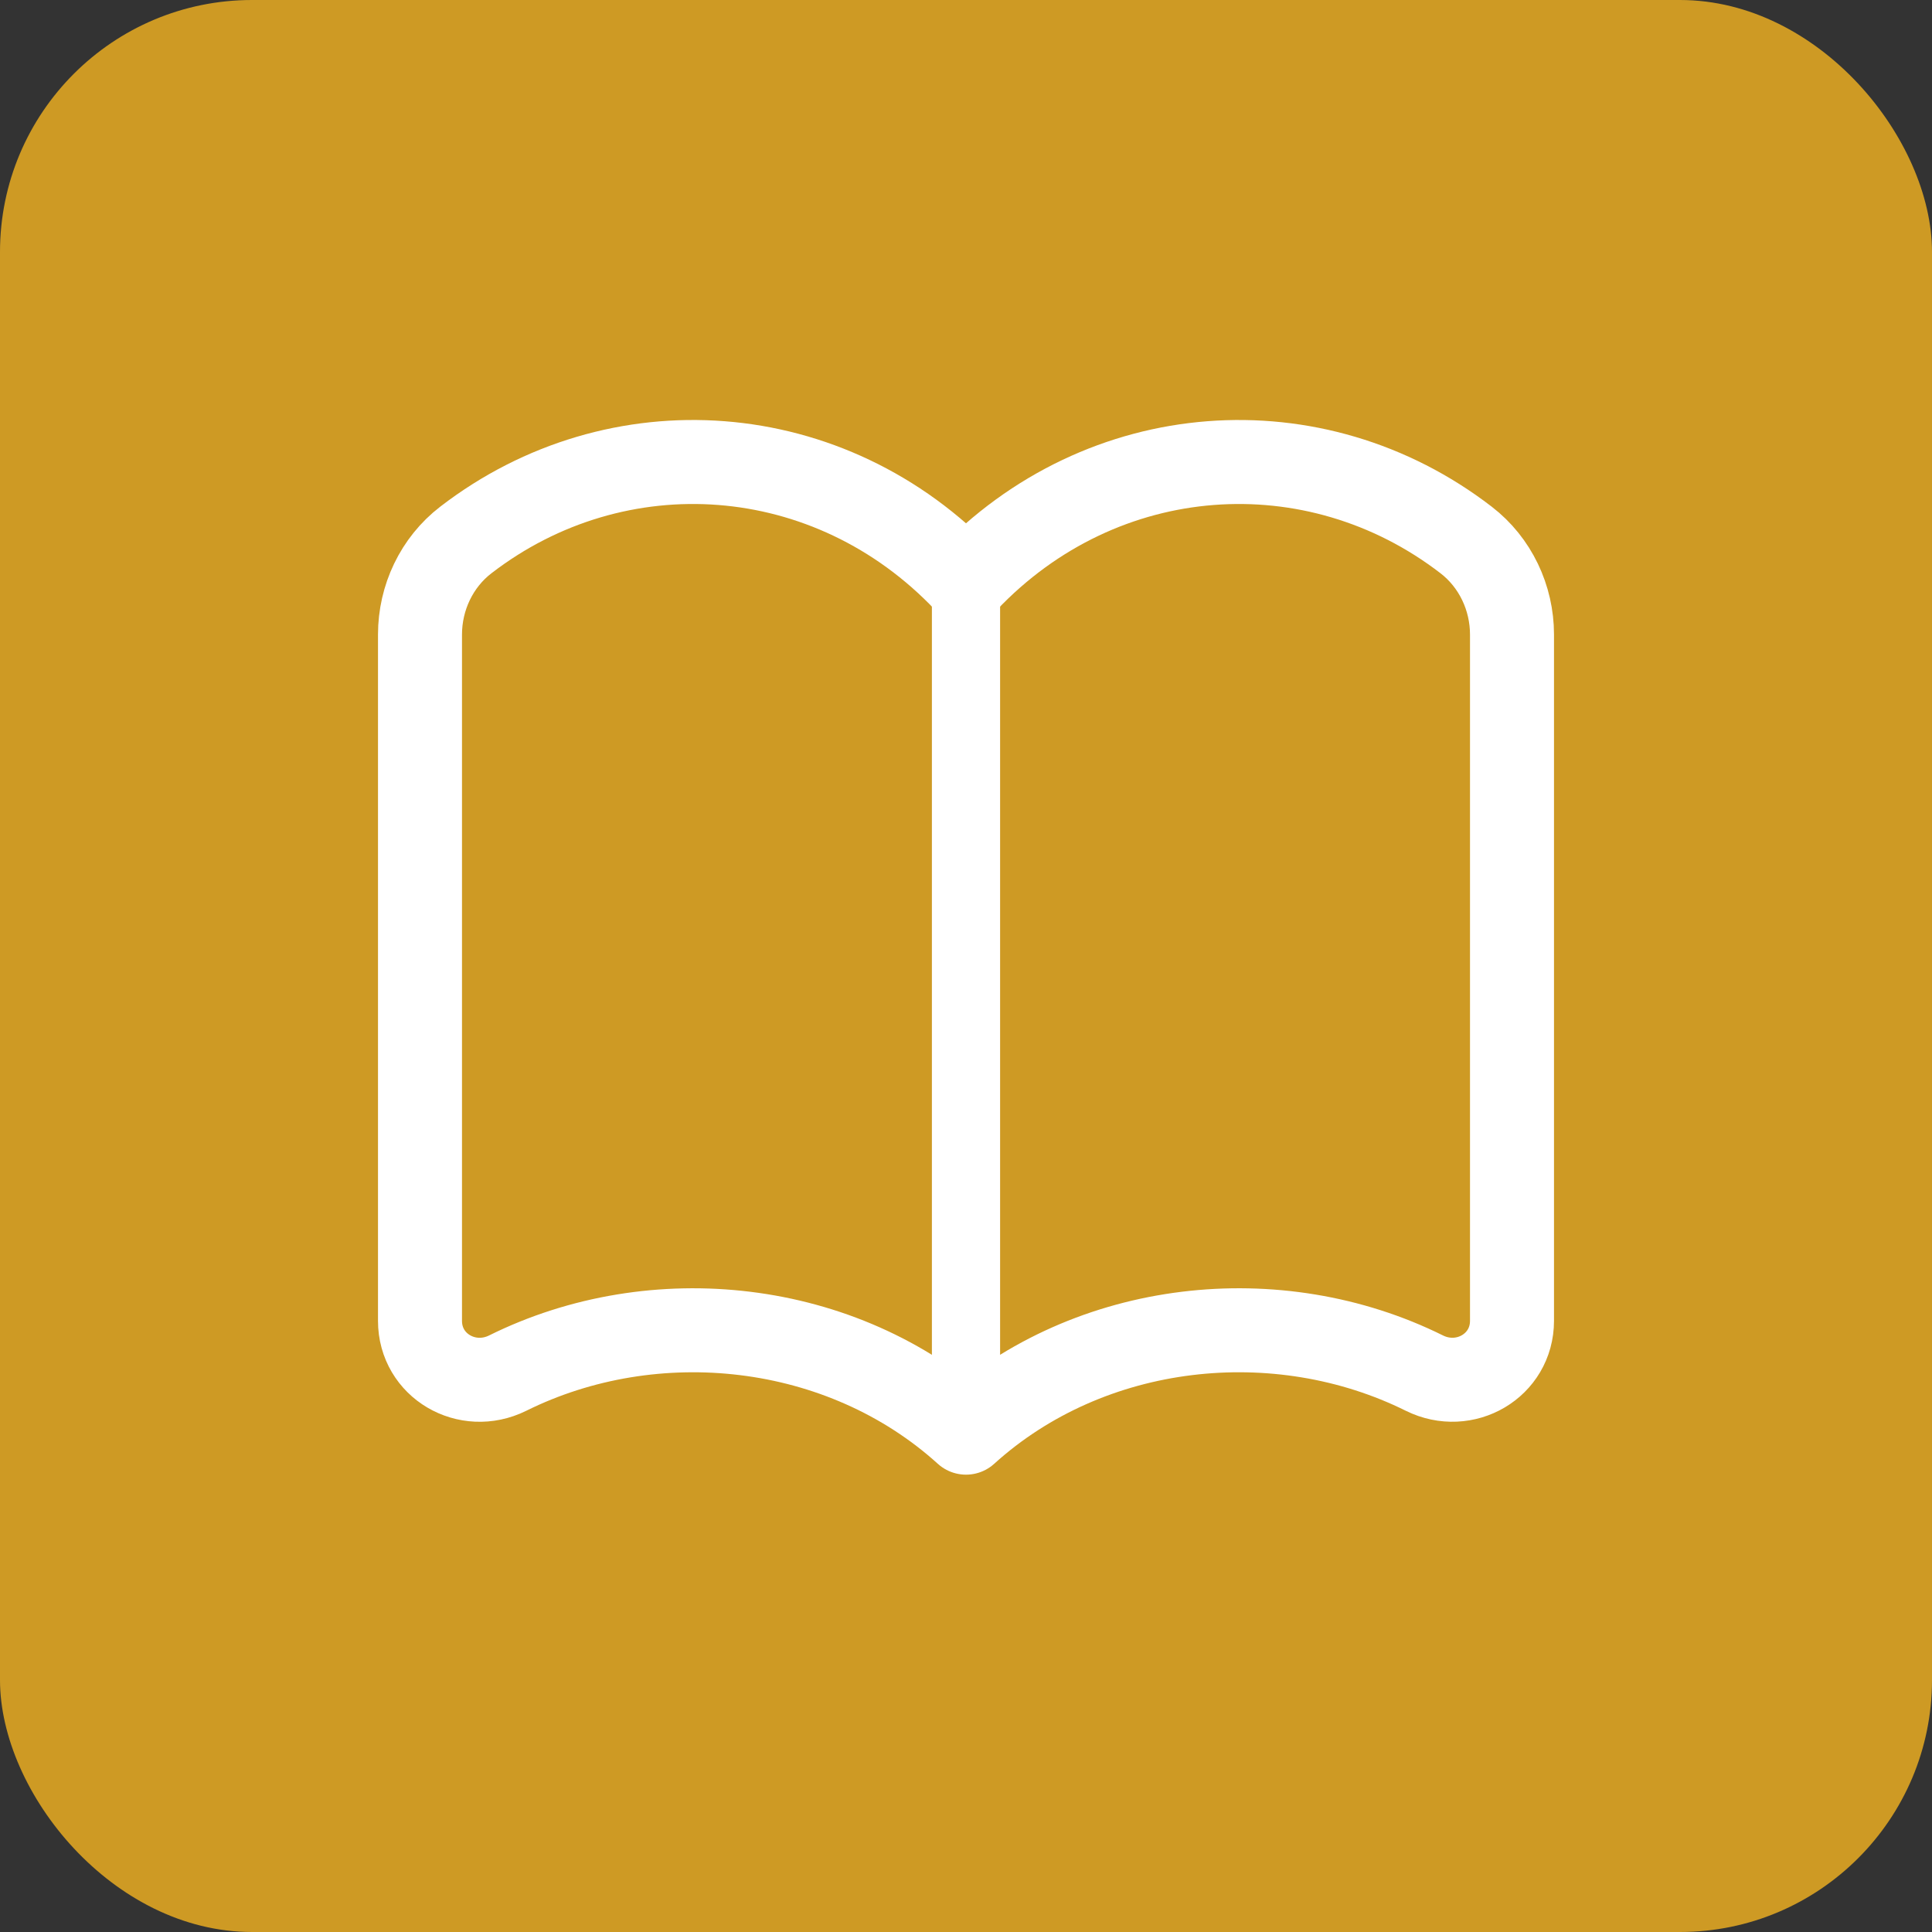
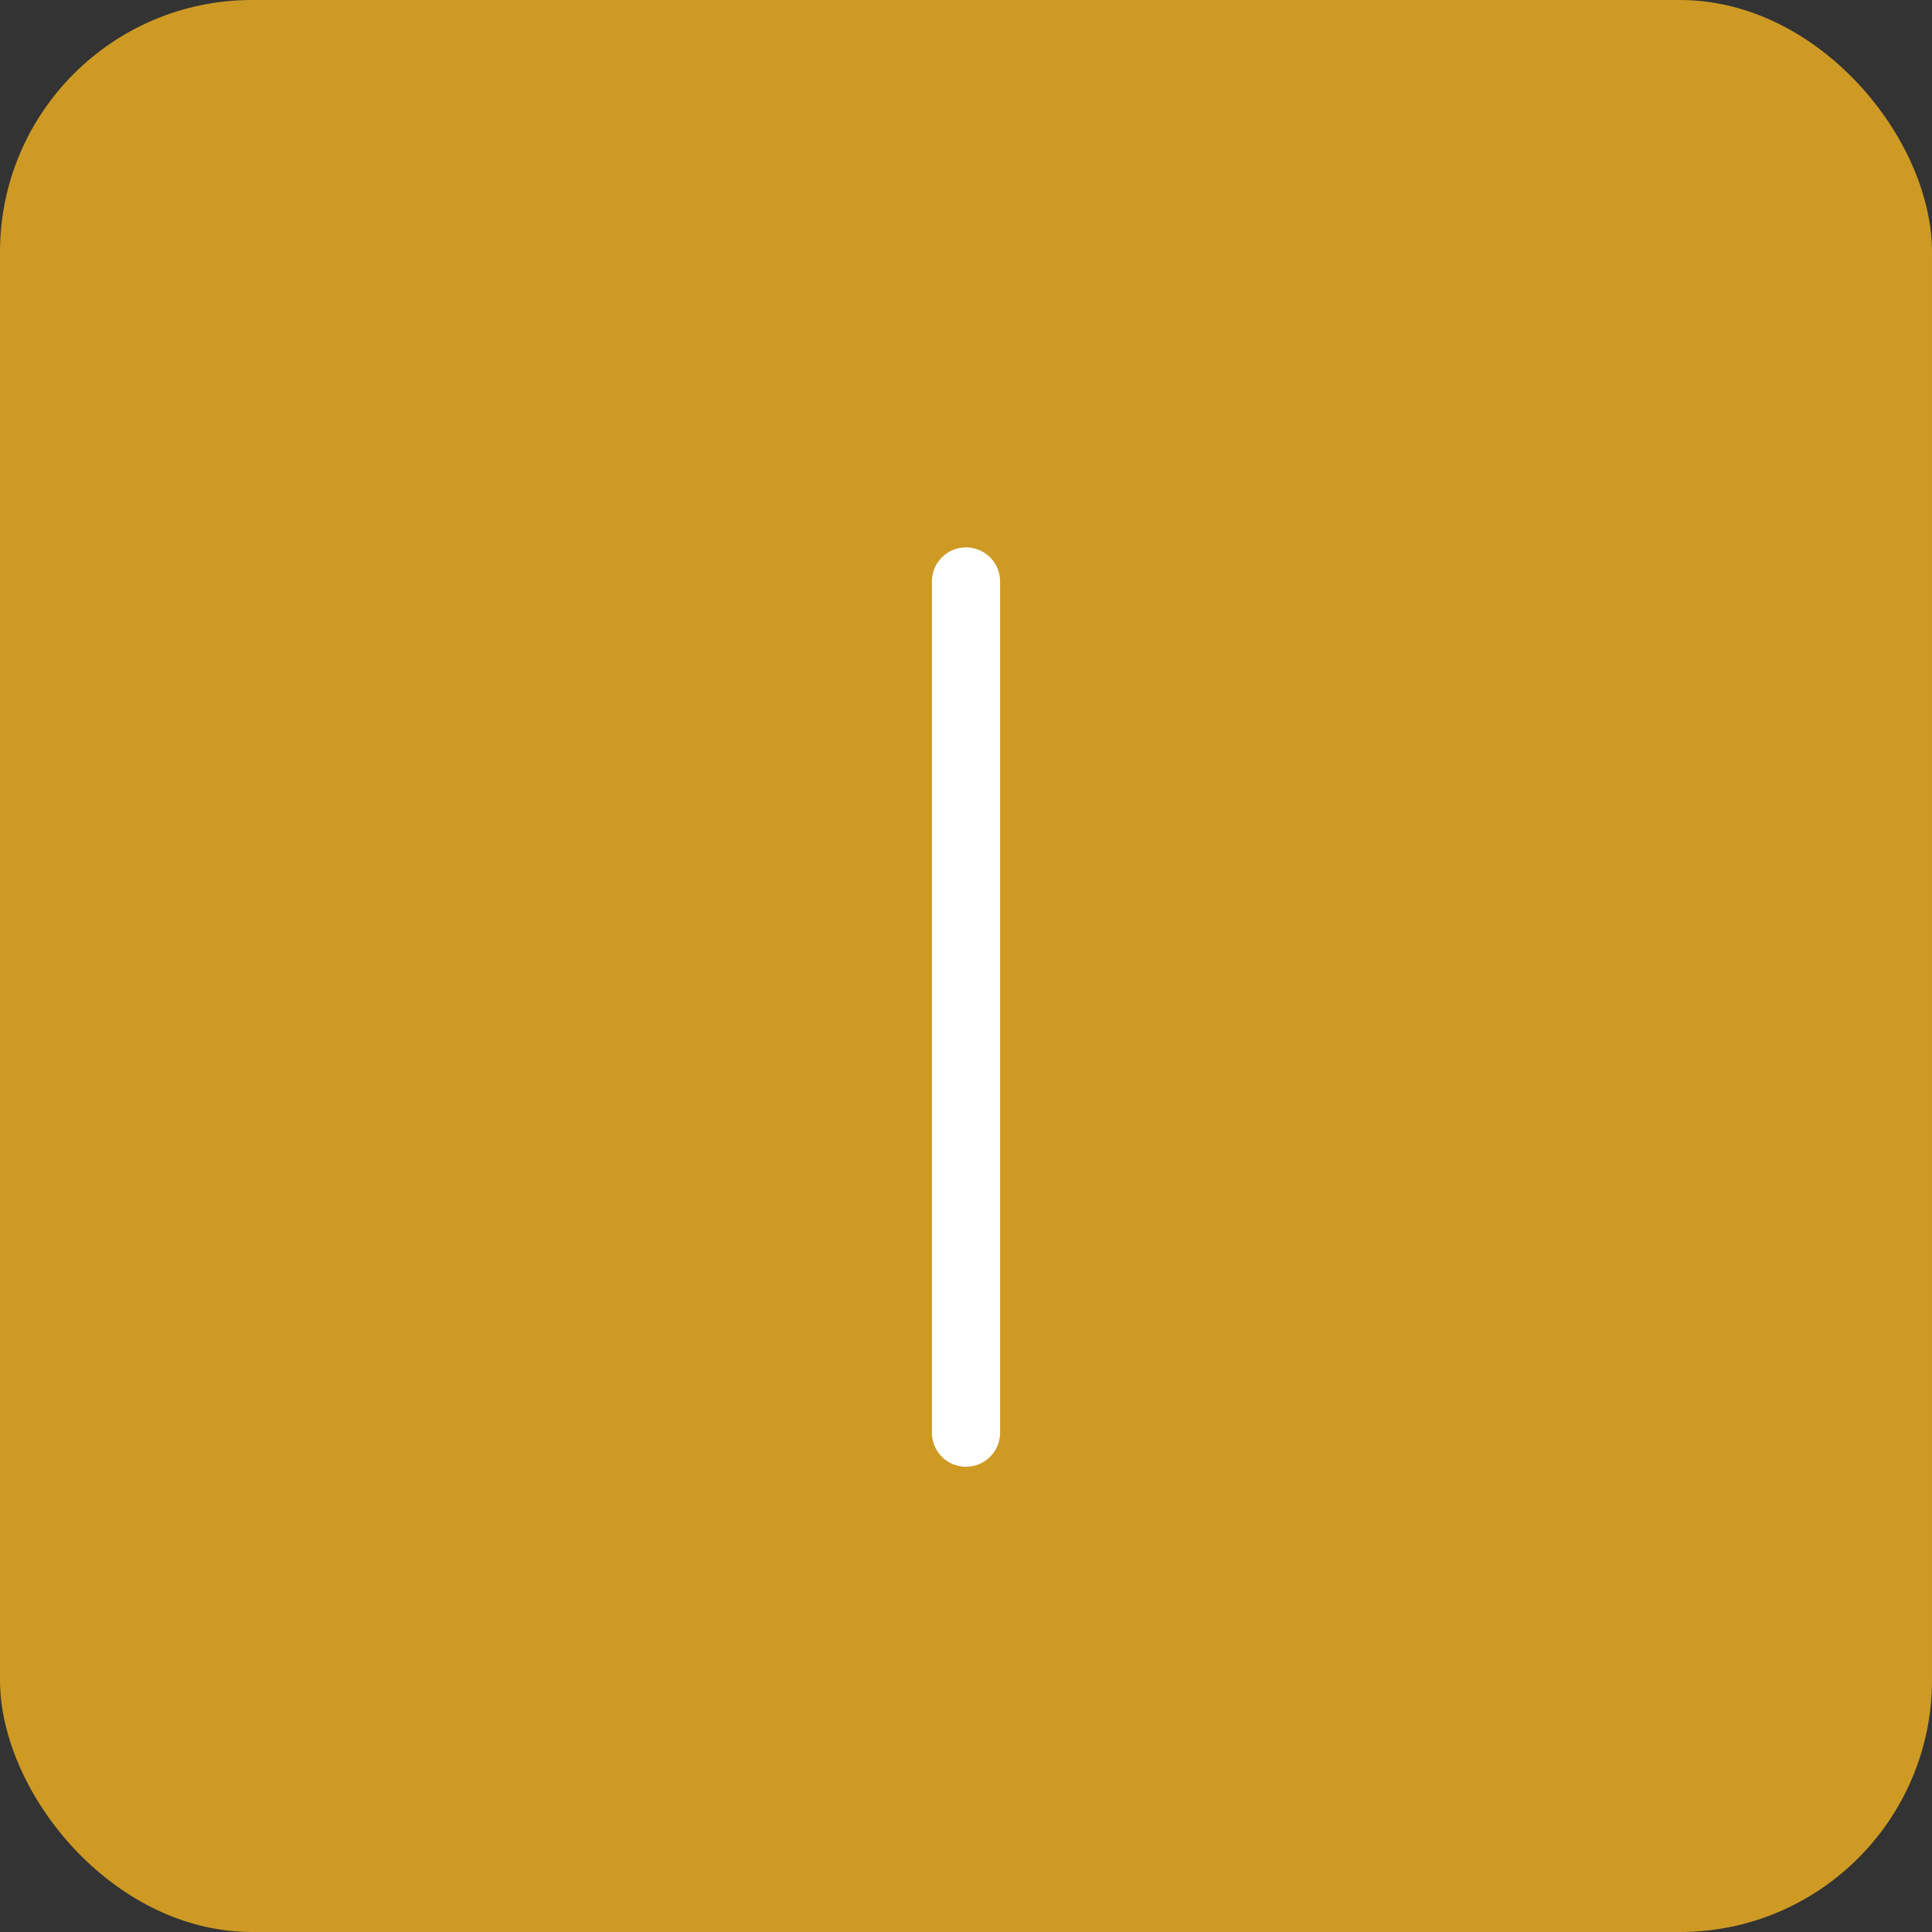
<svg xmlns="http://www.w3.org/2000/svg" width="46" height="46" viewBox="0 0 46 46" fill="none">
  <rect x="0" y="0" width="46" height="46" fill="#333333" stroke="none" />
  <rect width="46" height="46" rx="6" fill="#CE9A24" />
-   <path fill-rule="evenodd" clip-rule="evenodd" d="M23 34.111C20.043 31.434 15.576 30.962 12.086 32.694C11.125 33.169 10 32.521 10 31.449V15.108C10 14.231 10.397 13.39 11.092 12.856C14.687 10.087 19.754 10.416 23 13.844C26.246 10.416 31.313 10.087 34.908 12.857C35.603 13.392 36 14.233 36 15.108V31.448C36 32.519 34.875 33.169 33.914 32.693C30.424 30.962 25.957 31.434 23 34.111V34.111Z" stroke="white" stroke-width="2" stroke-linecap="round" stroke-linejoin="round" />
  <path fill-rule="evenodd" clip-rule="evenodd" d="M23 13.033C23.449 13.033 23.812 13.396 23.812 13.845V34.111C23.812 34.559 23.449 34.923 23 34.923C22.551 34.923 22.188 34.559 22.188 34.111V13.845C22.188 13.396 22.551 13.033 23 13.033Z" fill="white" />
</svg>